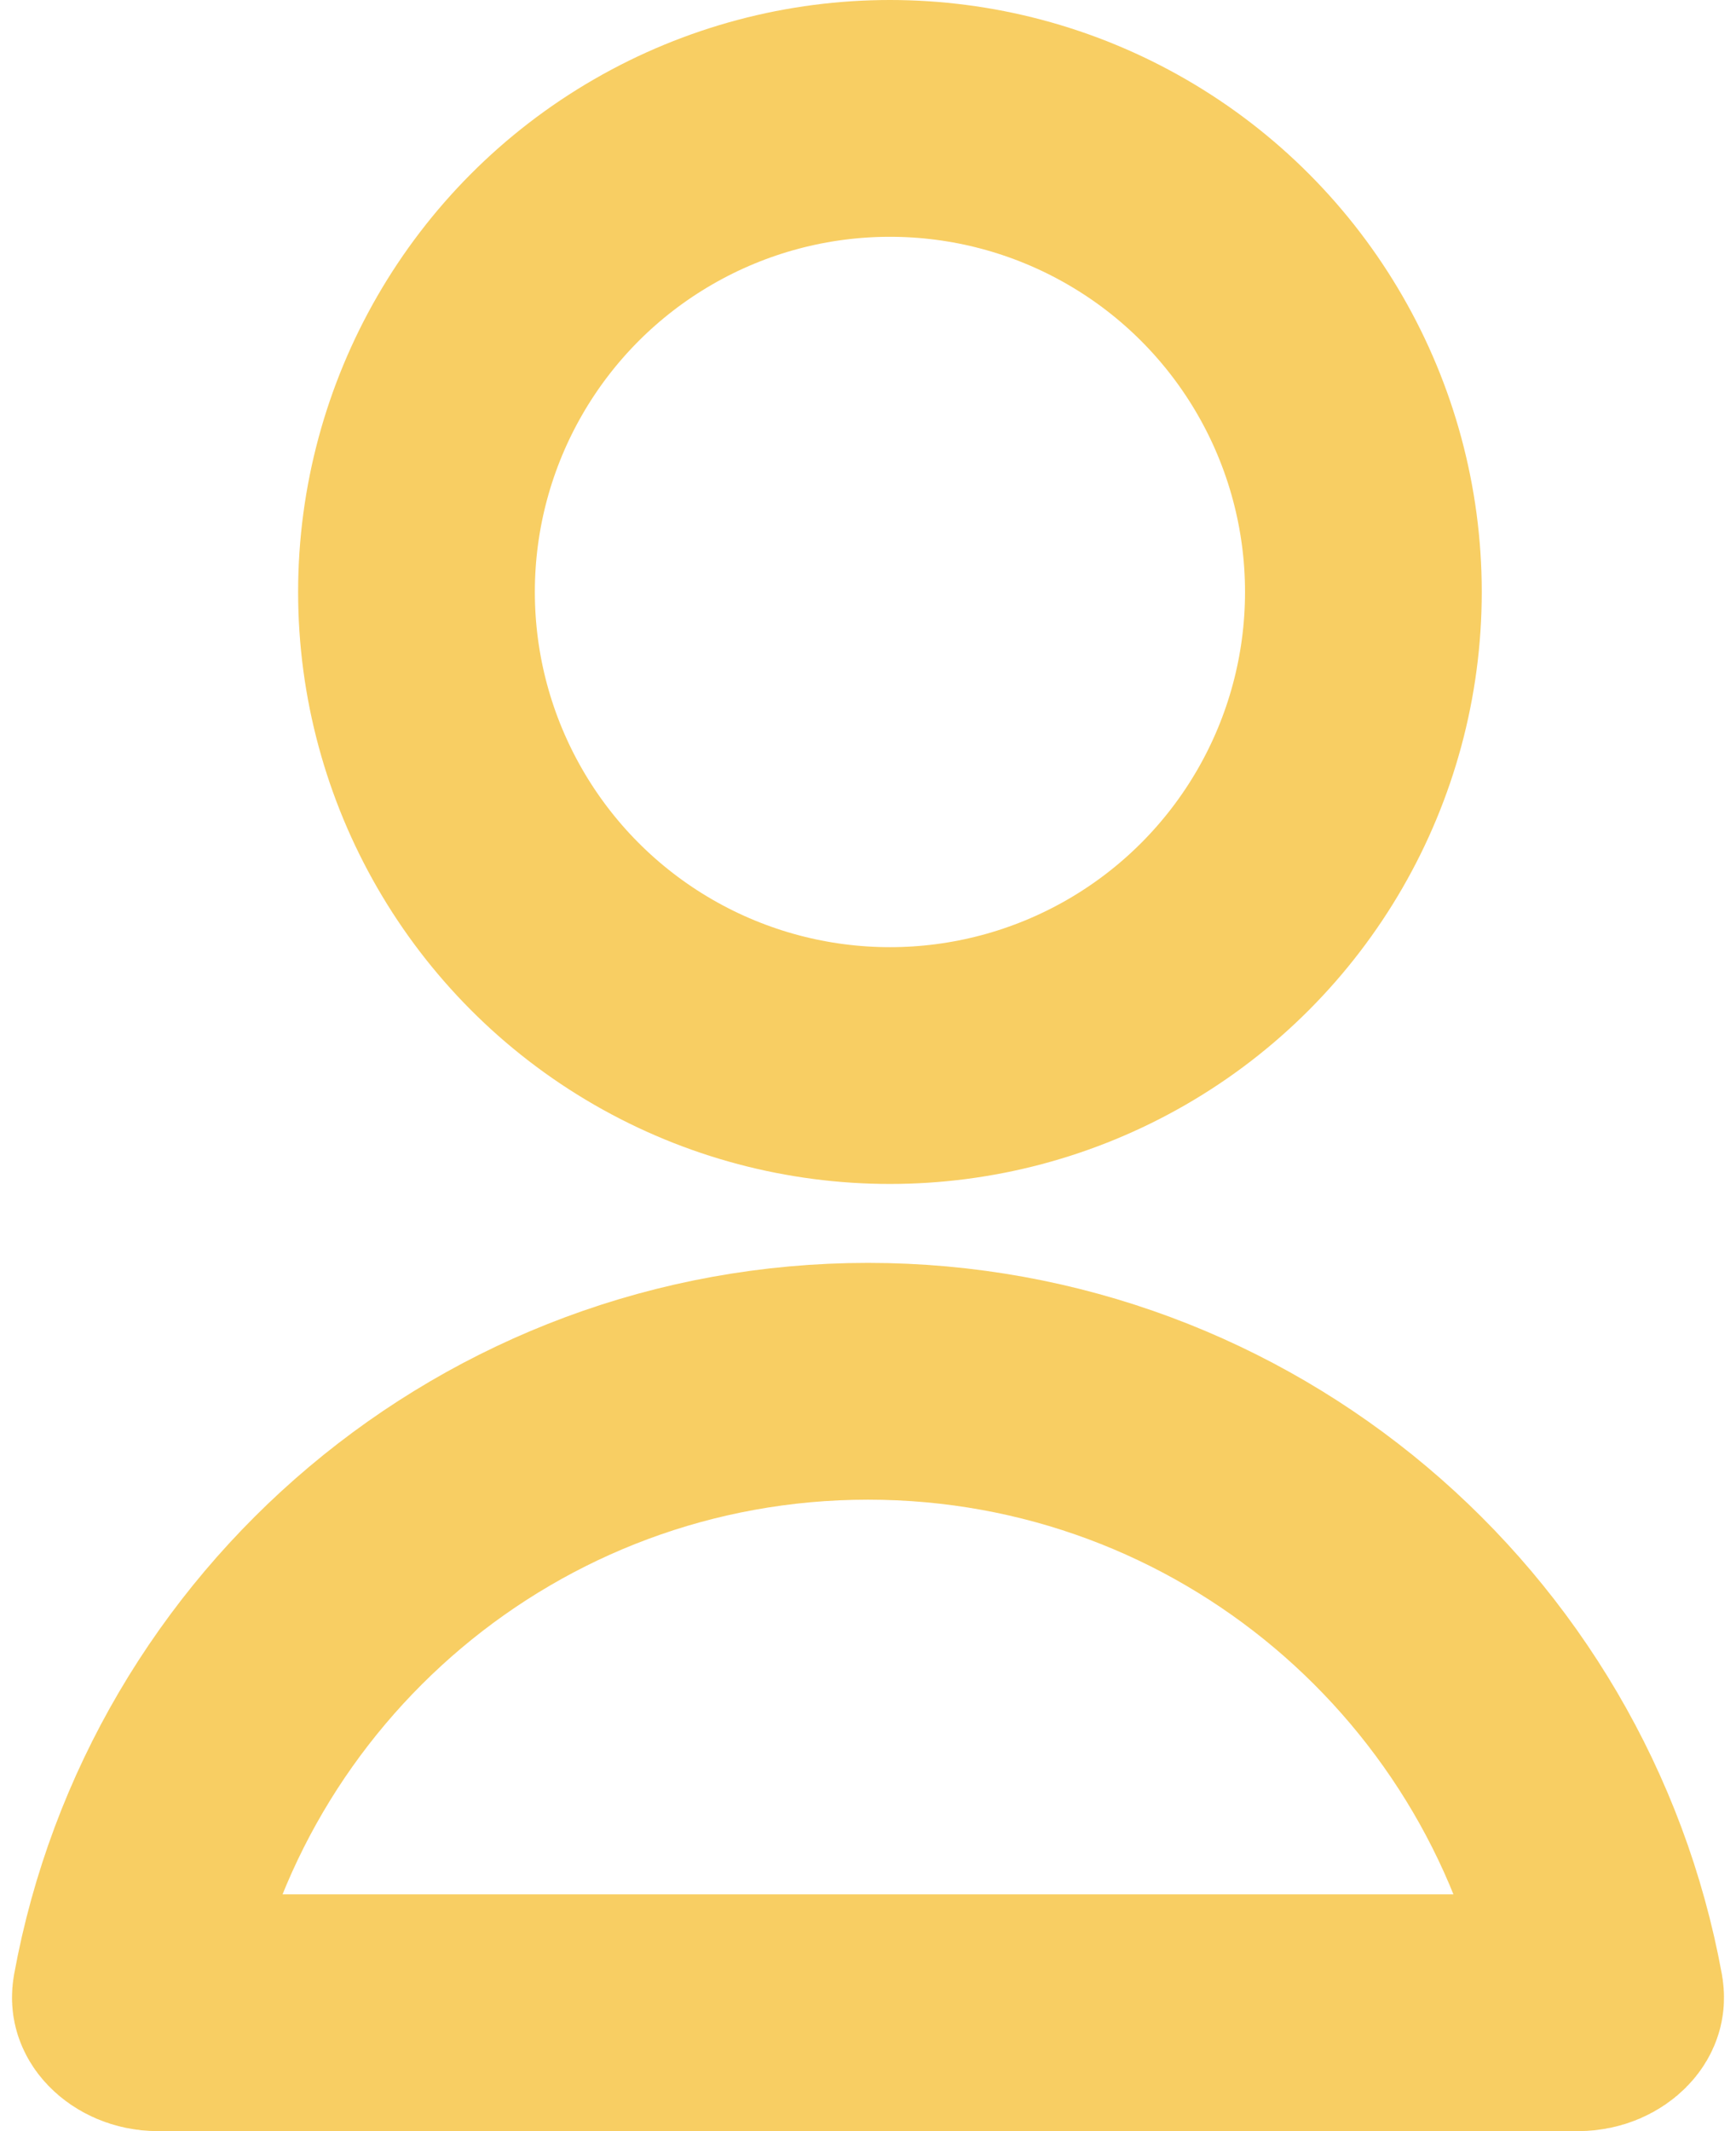
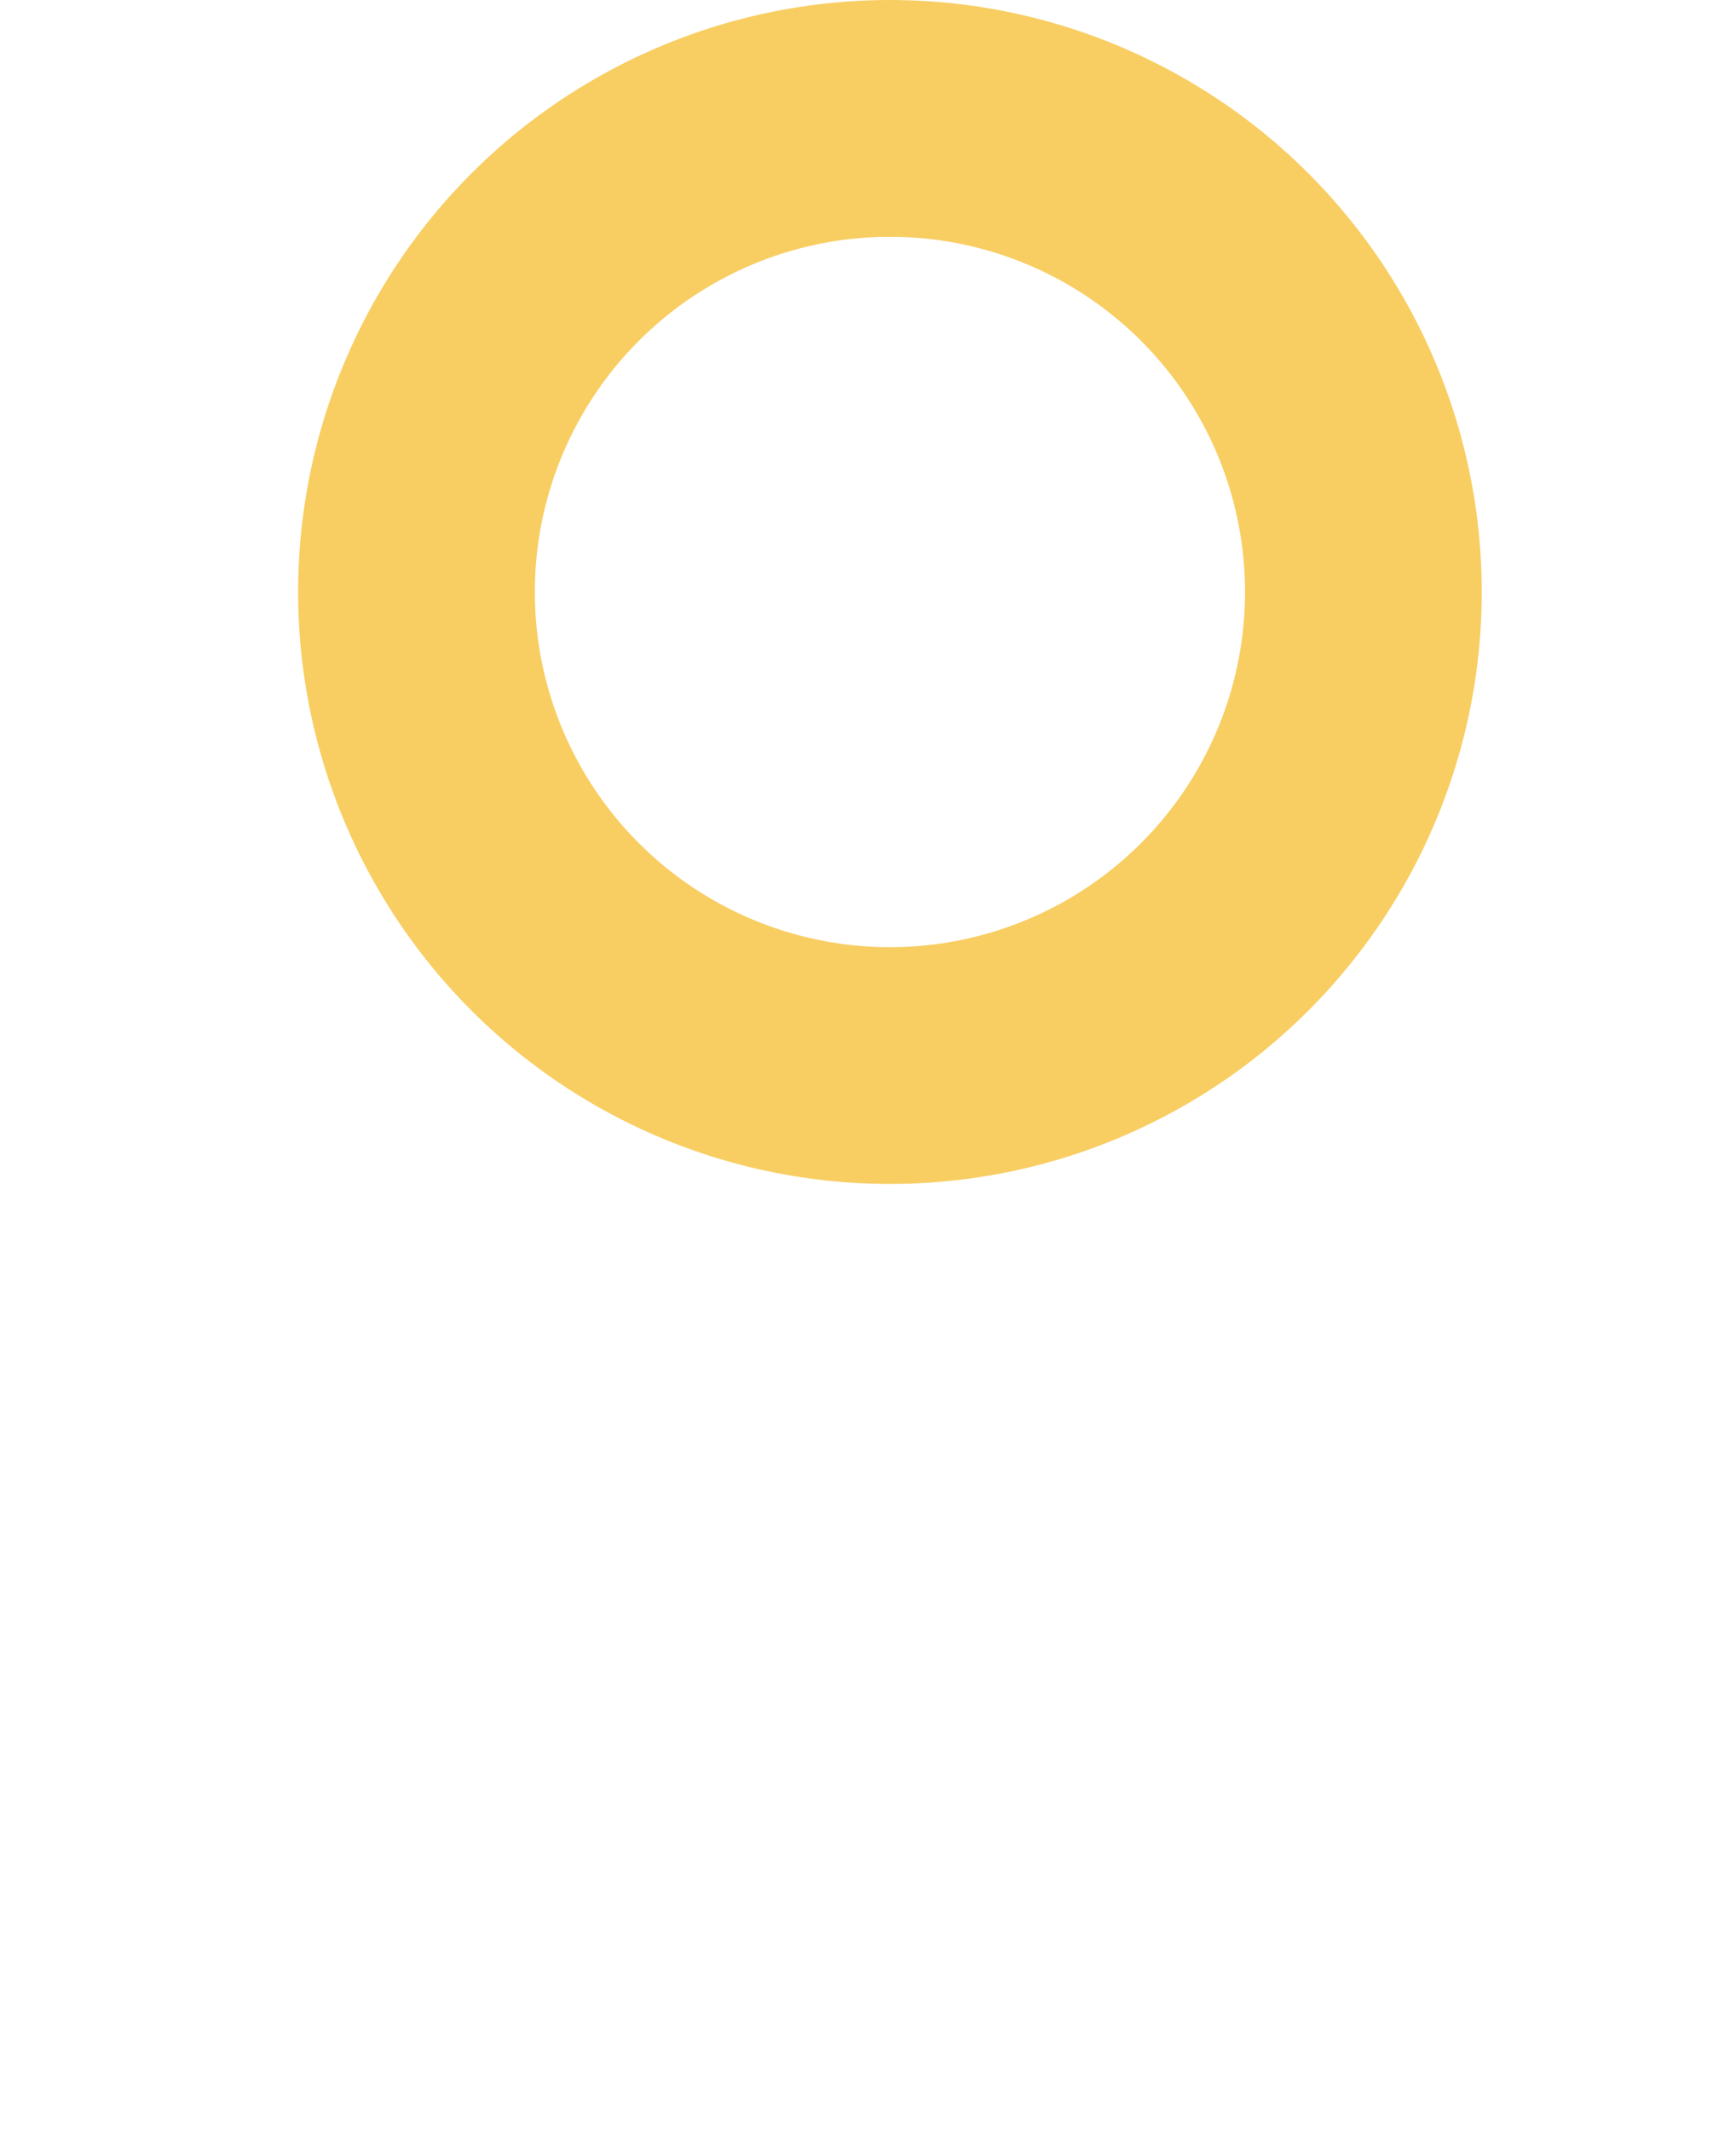
<svg xmlns="http://www.w3.org/2000/svg" width="22" height="27" viewBox="0 0 22 27" fill="none">
  <circle cx="11.278" cy="7.5" r="6" stroke="#F8CE63" stroke-width="3" stroke-linecap="round" stroke-linejoin="round" />
-   <path d="M1.655 25.28C2.464 20.854 6.342 17.5 11 17.5C15.658 17.5 19.536 20.854 20.345 25.28C20.35 25.309 20.347 25.322 20.345 25.327C20.342 25.336 20.334 25.356 20.309 25.382C20.255 25.439 20.146 25.5 20 25.5H2C1.854 25.5 1.745 25.439 1.691 25.382C1.666 25.356 1.658 25.336 1.655 25.327C1.653 25.322 1.65 25.309 1.655 25.28Z" stroke="#F8CE63" stroke-width="3" stroke-linecap="round" stroke-linejoin="round" />
</svg>